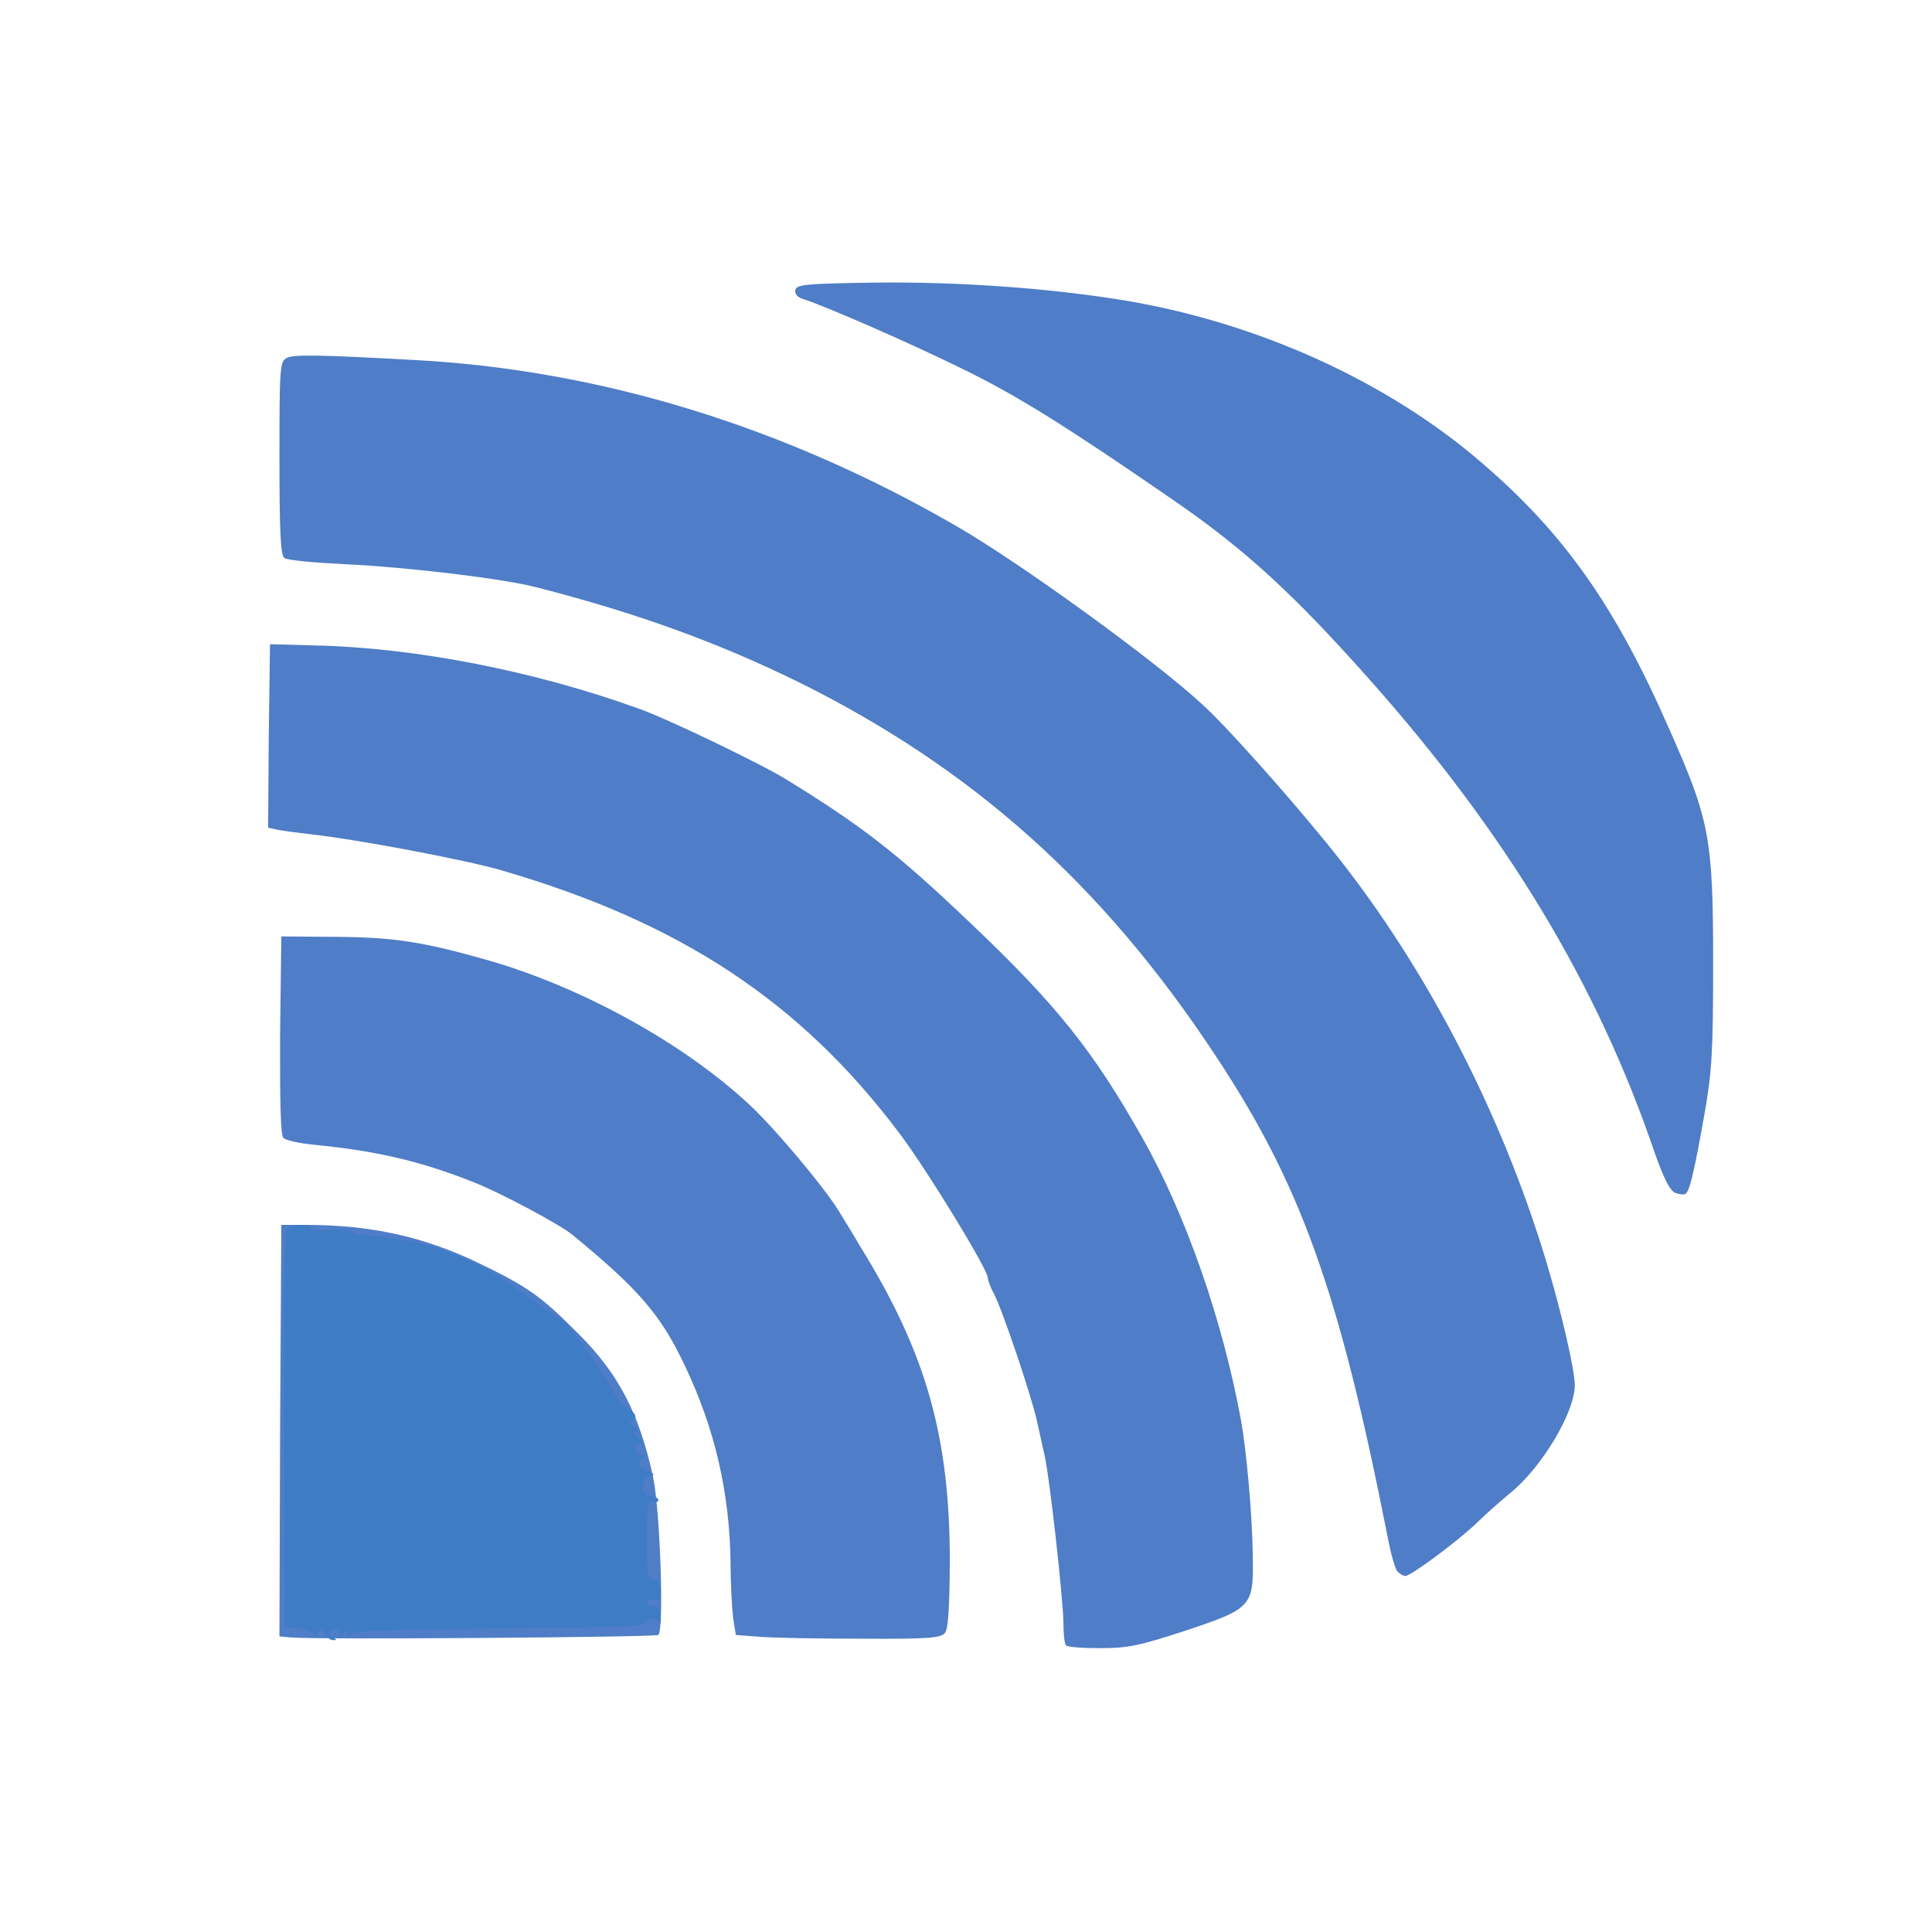
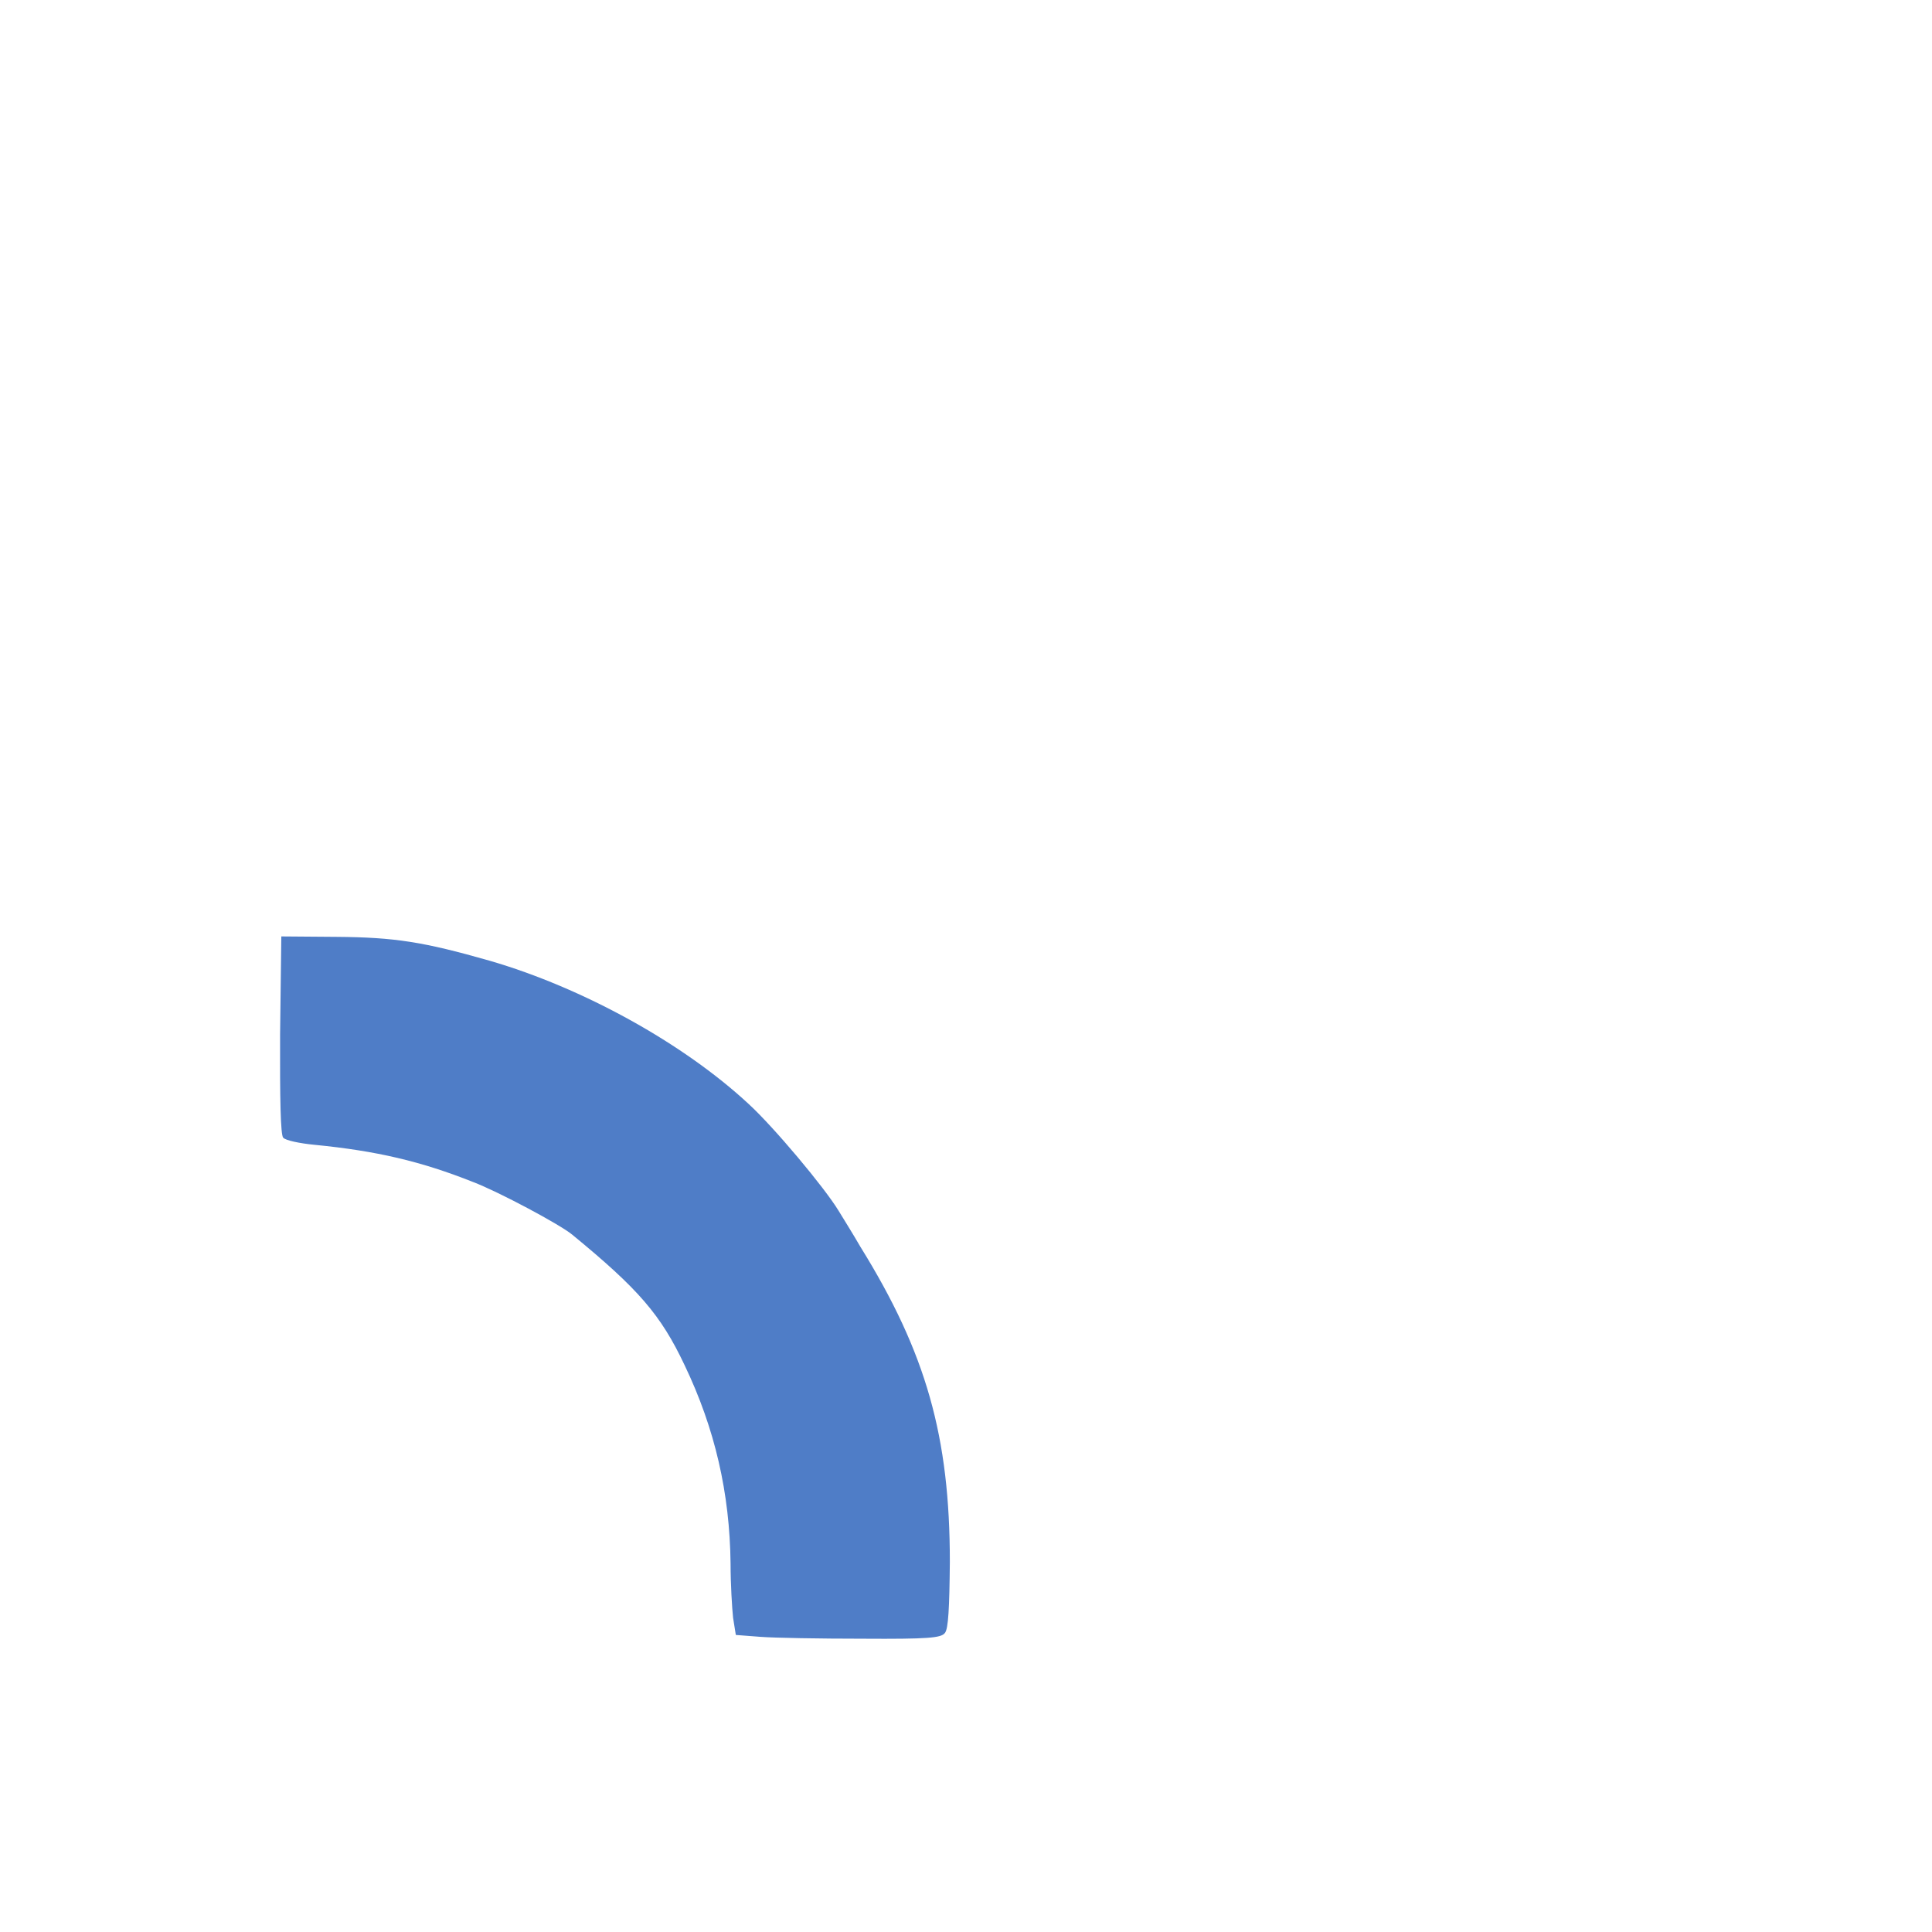
<svg xmlns="http://www.w3.org/2000/svg" width="48" zoomAndPan="magnify" viewBox="0 0 36 36" height="48" preserveAspectRatio="xMidYMid meet" version="1.0">
-   <path fill="#4f7dc7" d="M 19.867 30.66 C 19.836 30.641 19.816 30.457 19.816 30.258 C 19.816 29.84 19.562 27.559 19.469 27.141 C 19.434 26.984 19.371 26.703 19.328 26.504 C 19.238 26.066 18.672 24.383 18.516 24.098 C 18.453 23.984 18.406 23.852 18.406 23.809 C 18.406 23.652 17.27 21.793 16.762 21.121 C 14.926 18.676 12.688 17.188 9.336 16.215 C 8.68 16.023 6.66 15.641 5.77 15.543 C 5.559 15.52 5.297 15.484 5.184 15.465 L 4.996 15.422 L 5.008 13.719 L 5.031 12.004 L 5.875 12.027 C 7.762 12.07 9.977 12.508 11.91 13.207 C 12.449 13.398 14.207 14.246 14.664 14.531 C 16.082 15.406 16.719 15.902 18.066 17.184 C 19.684 18.719 20.367 19.574 21.285 21.199 C 22.098 22.637 22.781 24.594 23.125 26.469 C 23.23 27.07 23.332 28.199 23.344 28.984 C 23.359 29.941 23.34 29.969 22.059 30.395 C 21.219 30.668 21.016 30.711 20.5 30.711 C 20.176 30.711 19.887 30.691 19.867 30.66 Z M 19.867 30.66 " fill-opacity="1" fill-rule="nonzero" />
-   <path fill="#4f7dc7" d="M 5.434 30.512 L 5.207 30.492 L 5.219 26.66 L 5.242 22.824 L 5.699 22.824 C 6.914 22.824 7.902 23.047 8.91 23.531 C 9.852 23.984 10.082 24.156 10.773 24.848 C 11.516 25.586 11.902 26.32 12.164 27.492 C 12.301 28.117 12.379 30.395 12.266 30.465 C 12.188 30.508 5.883 30.555 5.434 30.512 Z M 11.691 30.098 L 11.855 30.055 L 11.82 28.914 C 11.785 27.527 11.664 26.984 11.219 26.164 C 10.91 25.598 10.316 24.785 10.203 24.77 C 10.176 24.77 9.941 24.609 9.68 24.418 C 9.426 24.219 8.988 23.941 8.707 23.801 C 8.434 23.668 8.191 23.531 8.172 23.504 C 8.121 23.434 6.738 23.215 6.074 23.164 L 5.488 23.121 L 5.488 26.59 C 5.488 28.492 5.512 30.074 5.539 30.098 C 5.594 30.16 11.465 30.16 11.691 30.098 Z M 11.691 30.098 " fill-opacity="1" fill-rule="nonzero" />
  <path fill="#4f7dc7" d="M 14.168 30.5 L 13.711 30.465 L 13.66 30.145 C 13.641 29.969 13.613 29.516 13.613 29.133 C 13.598 27.824 13.324 26.625 12.758 25.441 C 12.312 24.496 11.898 24.02 10.66 23.004 C 10.438 22.82 9.301 22.211 8.82 22.027 C 7.84 21.637 7.012 21.445 5.863 21.332 C 5.582 21.305 5.32 21.25 5.277 21.199 C 5.227 21.145 5.215 20.465 5.219 19.281 L 5.242 17.449 L 6.266 17.457 C 7.359 17.465 7.895 17.551 9.125 17.902 C 10.859 18.406 12.73 19.438 13.949 20.57 C 14.418 21 15.355 22.117 15.625 22.559 C 15.695 22.676 15.887 22.98 16.031 23.23 C 17.262 25.215 17.699 26.777 17.699 29.105 C 17.691 29.953 17.672 30.359 17.605 30.43 C 17.535 30.52 17.297 30.543 16.074 30.535 C 15.277 30.535 14.426 30.52 14.168 30.5 Z M 14.168 30.5 " fill-opacity="1" fill-rule="nonzero" />
-   <path fill="#4f7dc7" d="M 26.035 29.277 C 25.992 29.219 25.914 28.941 25.859 28.652 C 24.953 24.051 24.234 22.047 22.609 19.609 C 20.523 16.461 18.102 14.305 14.875 12.707 C 13.359 11.965 11.875 11.426 10.004 10.945 C 9.371 10.781 7.621 10.57 6.406 10.512 C 5.84 10.484 5.34 10.438 5.297 10.395 C 5.227 10.344 5.207 9.883 5.207 8.531 C 5.207 6.855 5.215 6.738 5.34 6.672 C 5.461 6.602 5.914 6.609 7.703 6.707 C 11.164 6.887 14.613 7.945 17.824 9.805 C 18.992 10.477 21.512 12.301 22.398 13.121 C 22.816 13.496 23.918 14.727 24.699 15.684 C 26.48 17.855 27.941 20.625 28.809 23.496 C 29.09 24.426 29.344 25.527 29.344 25.809 C 29.344 26.32 28.723 27.352 28.137 27.824 C 27.98 27.953 27.699 28.199 27.516 28.379 C 27.156 28.723 26.289 29.367 26.184 29.367 C 26.148 29.367 26.078 29.324 26.035 29.277 Z M 26.035 29.277 " fill-opacity="1" fill-rule="nonzero" />
-   <path fill="#4f7dc7" d="M 31.215 22.227 C 31.117 22.184 31.004 21.965 30.832 21.477 C 29.762 18.336 28.074 15.543 25.539 12.684 C 24.113 11.078 23.211 10.246 21.871 9.324 C 19.871 7.945 18.961 7.375 17.945 6.879 C 16.922 6.375 15.375 5.703 14.961 5.57 C 14.863 5.543 14.805 5.477 14.82 5.406 C 14.84 5.301 15.004 5.285 16.289 5.266 C 17.859 5.246 19.598 5.371 20.996 5.605 C 23.457 6.023 25.844 7.105 27.594 8.609 C 29.141 9.934 30.094 11.285 31.094 13.562 C 31.863 15.293 31.922 15.613 31.922 17.98 C 31.922 19.613 31.898 19.977 31.758 20.773 C 31.574 21.809 31.484 22.203 31.406 22.246 C 31.375 22.266 31.293 22.254 31.215 22.227 Z M 31.215 22.227 " fill-opacity="1" fill-rule="nonzero" />
-   <path fill="#3e7cc5" d="M 6.059 30.449 C 5.996 30.336 5.977 30.336 5.914 30.43 C 5.871 30.492 5.84 30.5 5.84 30.449 C 5.84 30.406 5.723 30.359 5.582 30.344 L 5.312 30.324 L 5.293 26.652 C 5.285 24.289 5.297 22.953 5.348 22.902 C 5.434 22.82 5.848 22.789 5.793 22.883 C 5.77 22.918 5.934 22.934 6.18 22.918 C 6.414 22.91 6.59 22.918 6.57 22.953 C 6.555 22.98 6.645 23.004 6.773 23.012 C 6.898 23.012 7.297 23.066 7.641 23.129 C 8.375 23.27 9.164 23.645 9.895 24.203 C 10.152 24.395 10.387 24.559 10.414 24.566 C 10.52 24.574 11.086 25.324 11.332 25.773 C 11.48 26.035 11.648 26.262 11.723 26.277 C 11.855 26.32 11.891 26.469 11.758 26.469 C 11.715 26.469 11.734 26.516 11.812 26.574 C 11.91 26.645 11.918 26.672 11.848 26.68 C 11.77 26.68 11.785 26.707 11.883 26.785 C 11.961 26.844 11.98 26.891 11.934 26.891 C 11.793 26.891 11.828 27.105 11.969 27.113 C 12.039 27.113 12.051 27.133 12.004 27.152 C 11.855 27.211 11.898 27.367 12.074 27.422 C 12.207 27.465 12.207 27.48 12.109 27.508 C 11.926 27.559 11.941 27.883 12.125 27.883 C 12.199 27.883 12.266 27.91 12.266 27.953 C 12.266 27.988 12.215 28.004 12.16 27.98 C 12.066 27.945 12.051 28.051 12.051 28.688 C 12.051 29.367 12.066 29.438 12.18 29.438 C 12.277 29.438 12.312 29.496 12.312 29.645 C 12.312 29.801 12.285 29.836 12.18 29.805 C 12.109 29.793 12.051 29.812 12.051 29.855 C 12.051 29.898 12.109 29.934 12.188 29.934 C 12.285 29.934 12.312 29.984 12.312 30.133 C 12.312 30.238 12.301 30.281 12.285 30.238 C 12.266 30.188 12.207 30.145 12.16 30.145 C 12.109 30.145 12.051 30.188 12.039 30.238 C 12.012 30.301 11.391 30.328 9.301 30.344 C 7.266 30.359 6.574 30.387 6.535 30.449 C 6.492 30.512 6.477 30.508 6.477 30.43 C 6.477 30.336 6.469 30.336 6.406 30.43 C 6.363 30.5 6.336 30.508 6.336 30.449 C 6.336 30.398 6.285 30.359 6.23 30.359 C 6.102 30.359 6.09 30.473 6.215 30.52 C 6.277 30.547 6.277 30.562 6.215 30.562 C 6.168 30.57 6.094 30.512 6.059 30.449 Z M 6.059 30.449 " fill-opacity="1" fill-rule="nonzero" />
</svg>